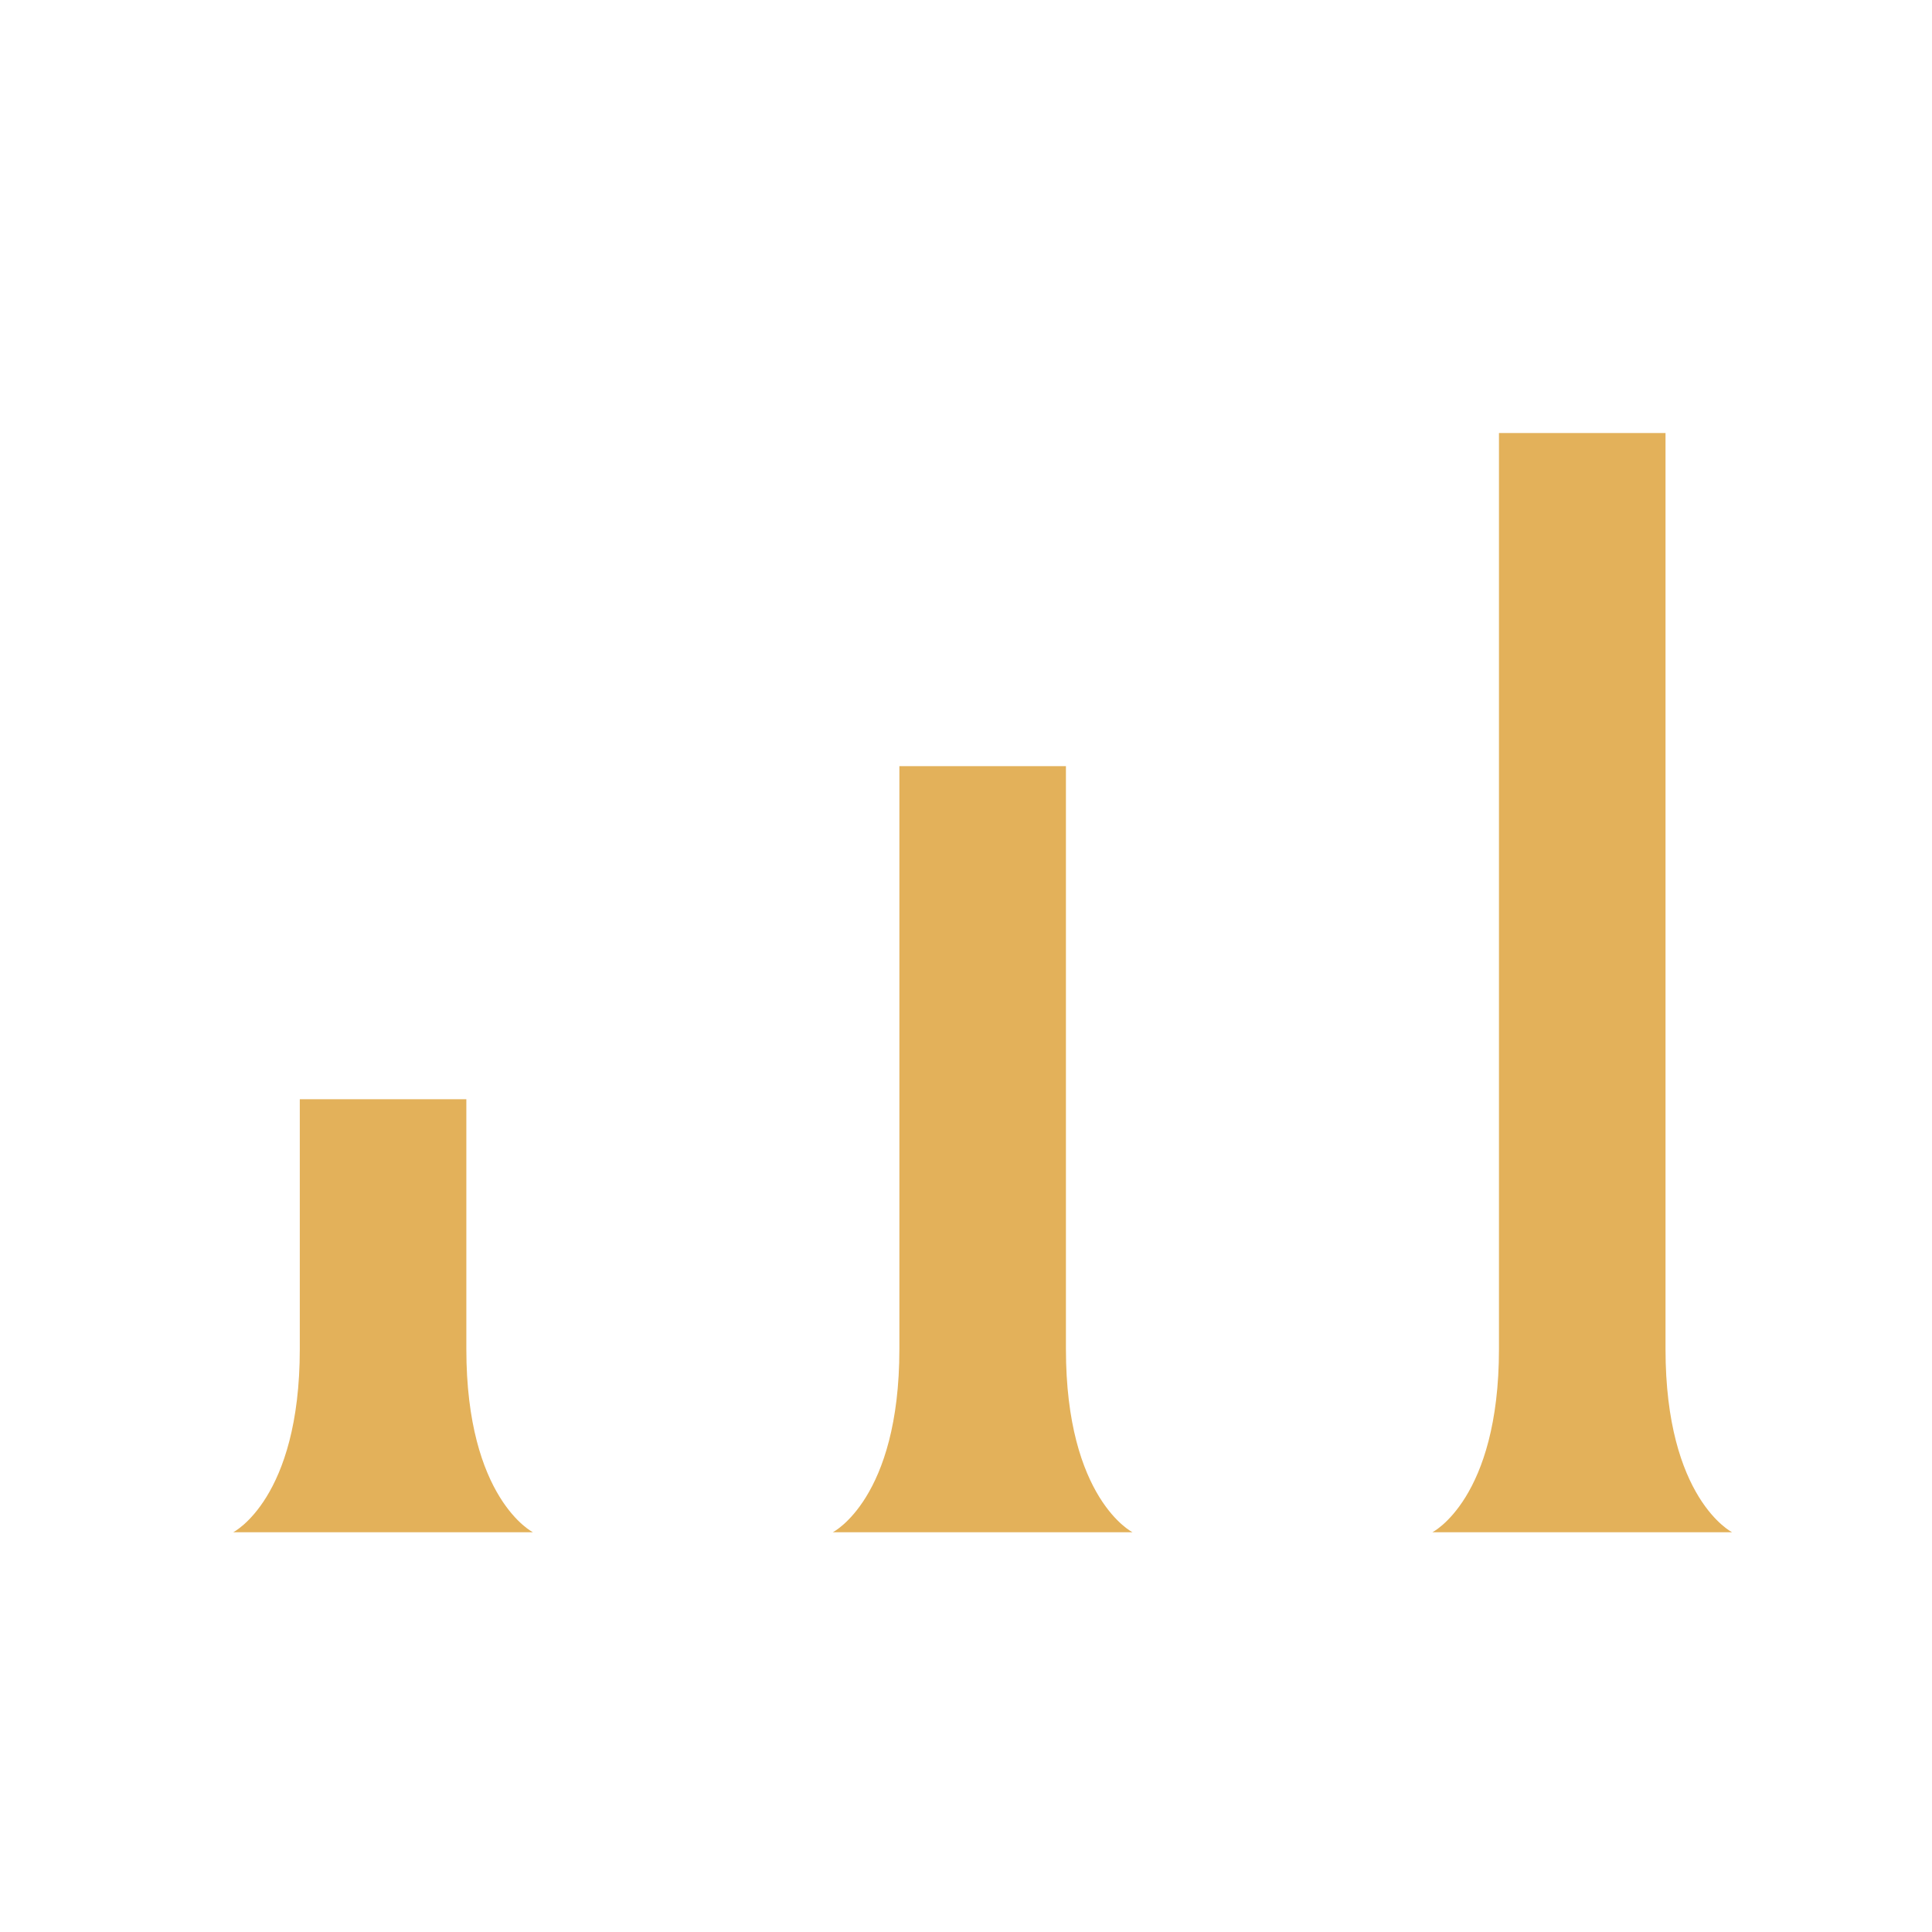
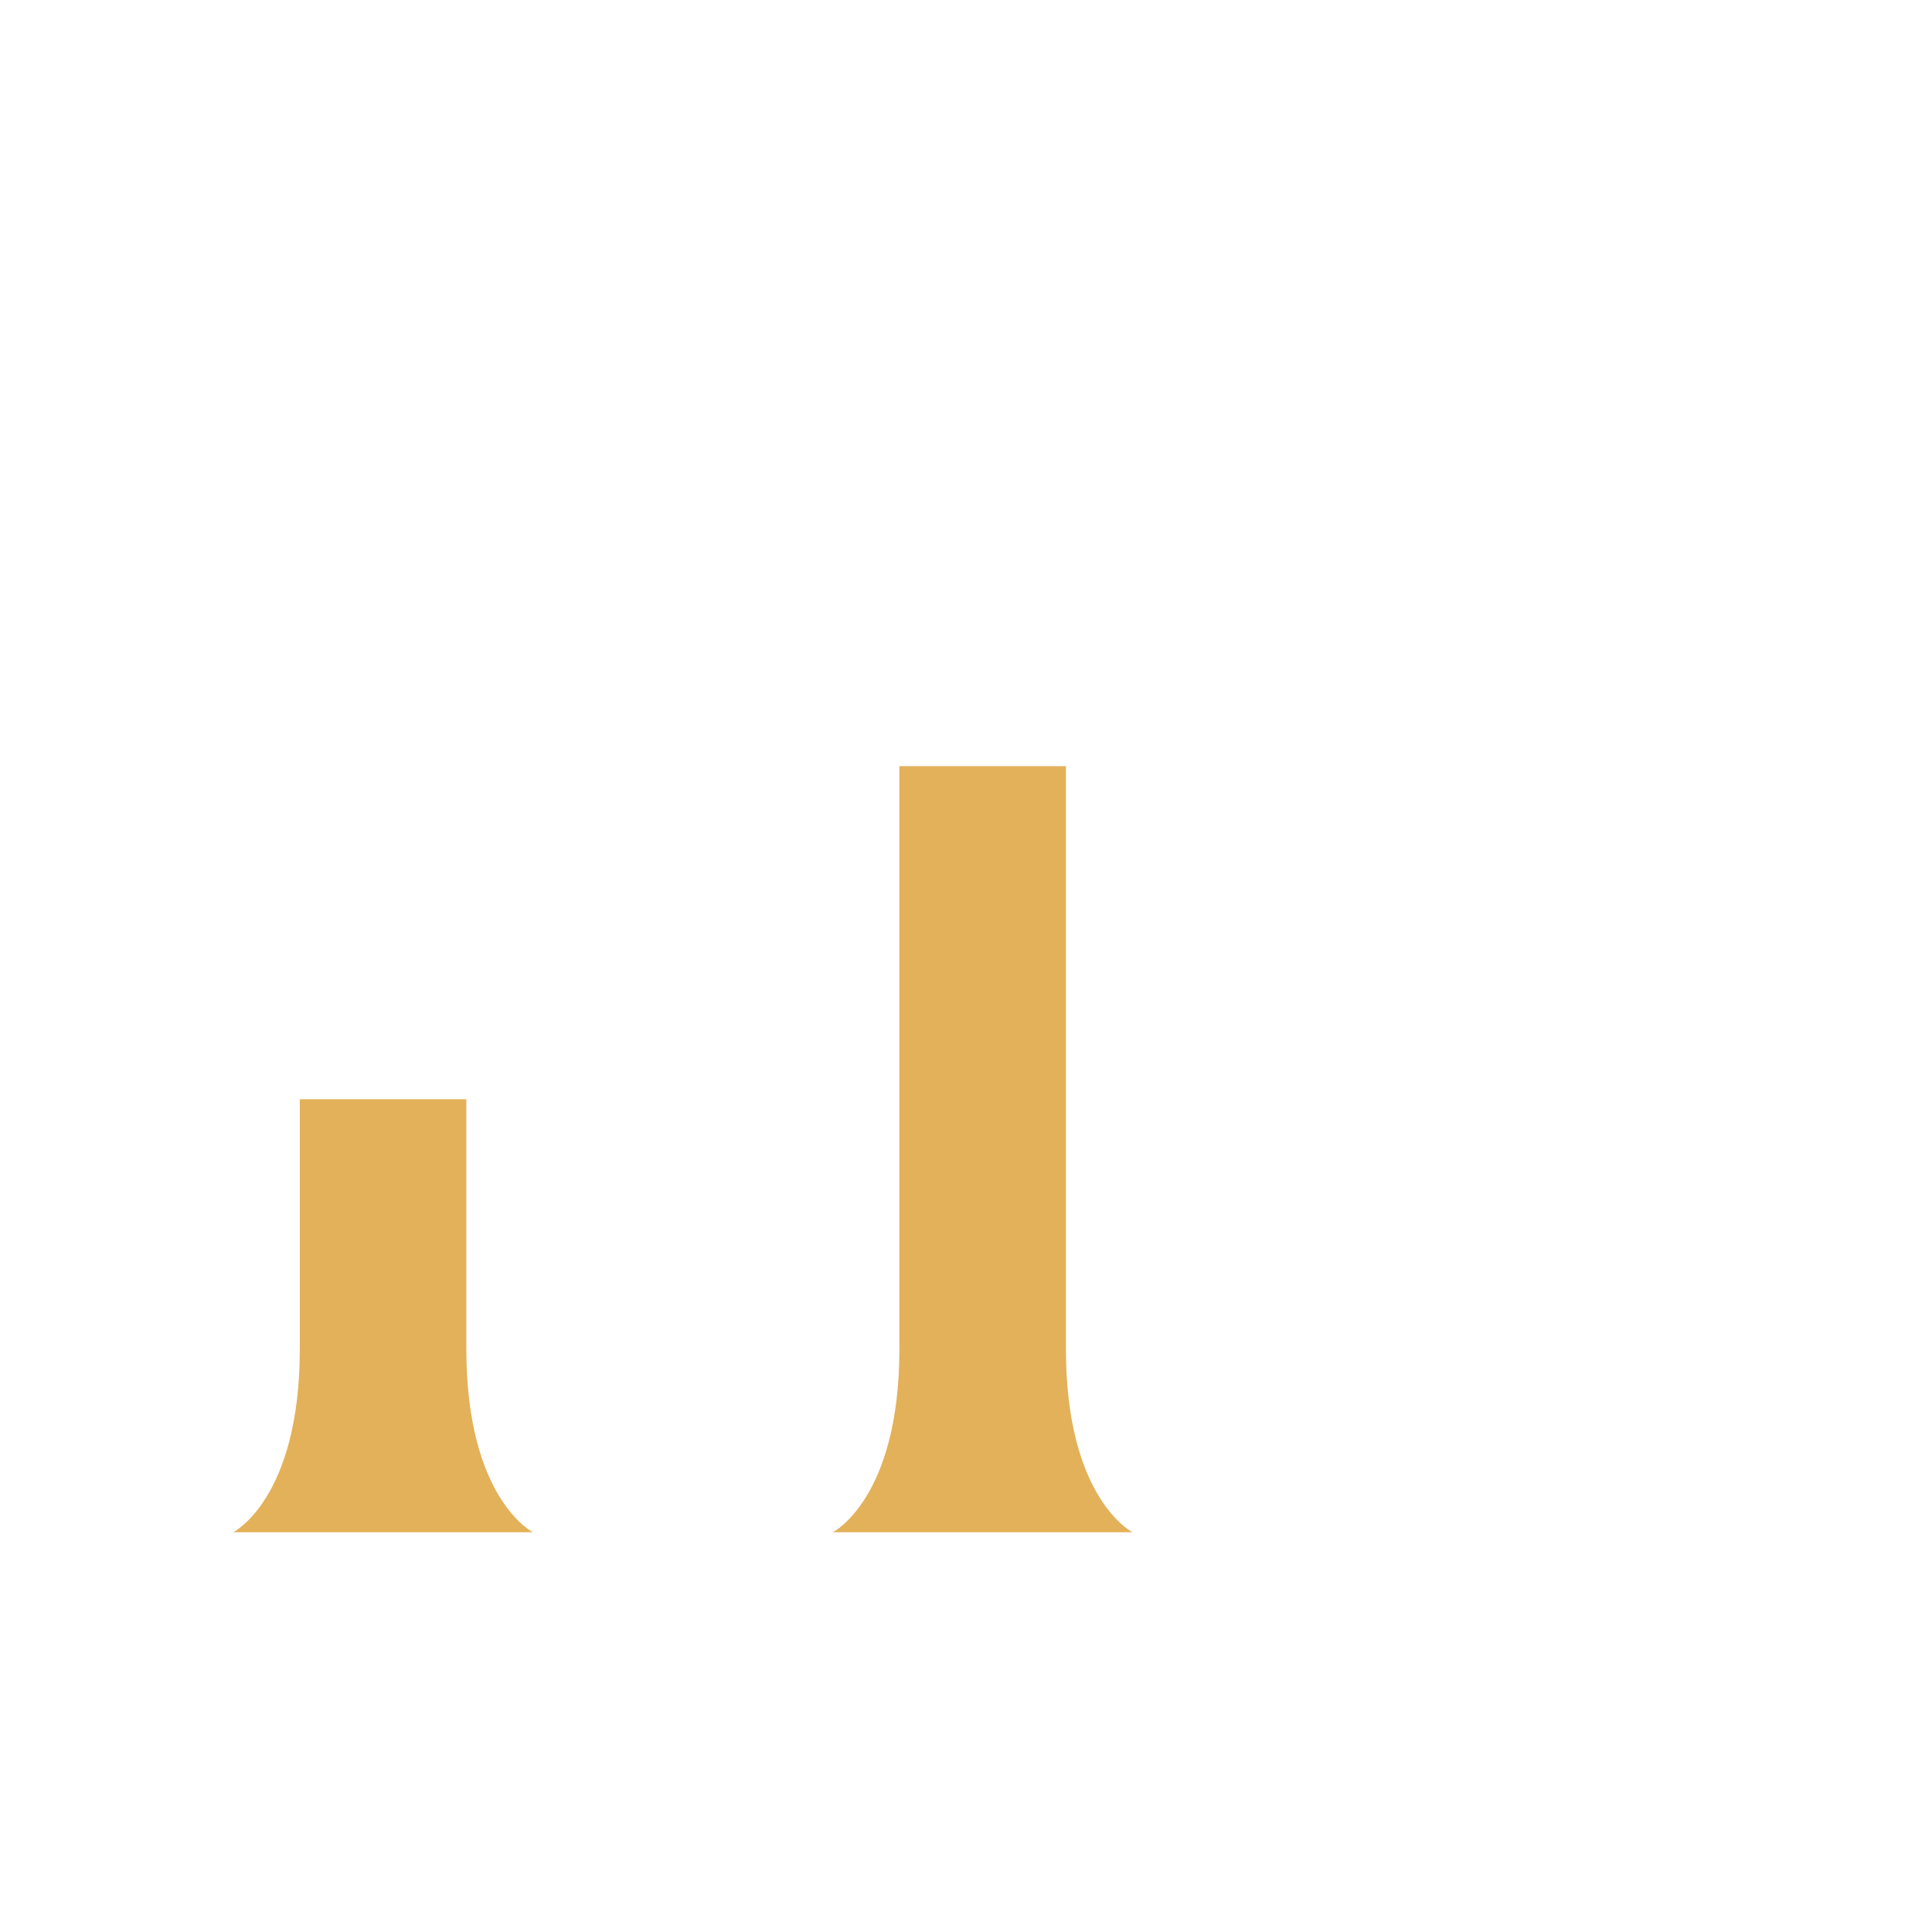
<svg xmlns="http://www.w3.org/2000/svg" width="58" height="58" viewBox="0 0 58 58" fill="none">
-   <path d="M45 13H50C50 13 50 36 50 40.5C50 45 52 46 52 46H47.5H43C43 46 45 45 45 40.5C45 36 45 13 45 13Z" fill="#E3B15A" />
  <path d="M27 23H32C32 23 32 36 32 40.5C32 45 34 46 34 46H29.5H25C25 46 27 45 27 40.5C27 36 27 23 27 23Z" fill="#E3B15A" />
  <path d="M9 33H14C14 33 14 36 14 40.5C14 45 16 46 16 46H11.5H7C7 46 9 45 9 40.5C9 36 9 33 9 33Z" fill="#E3B15A" />
</svg>